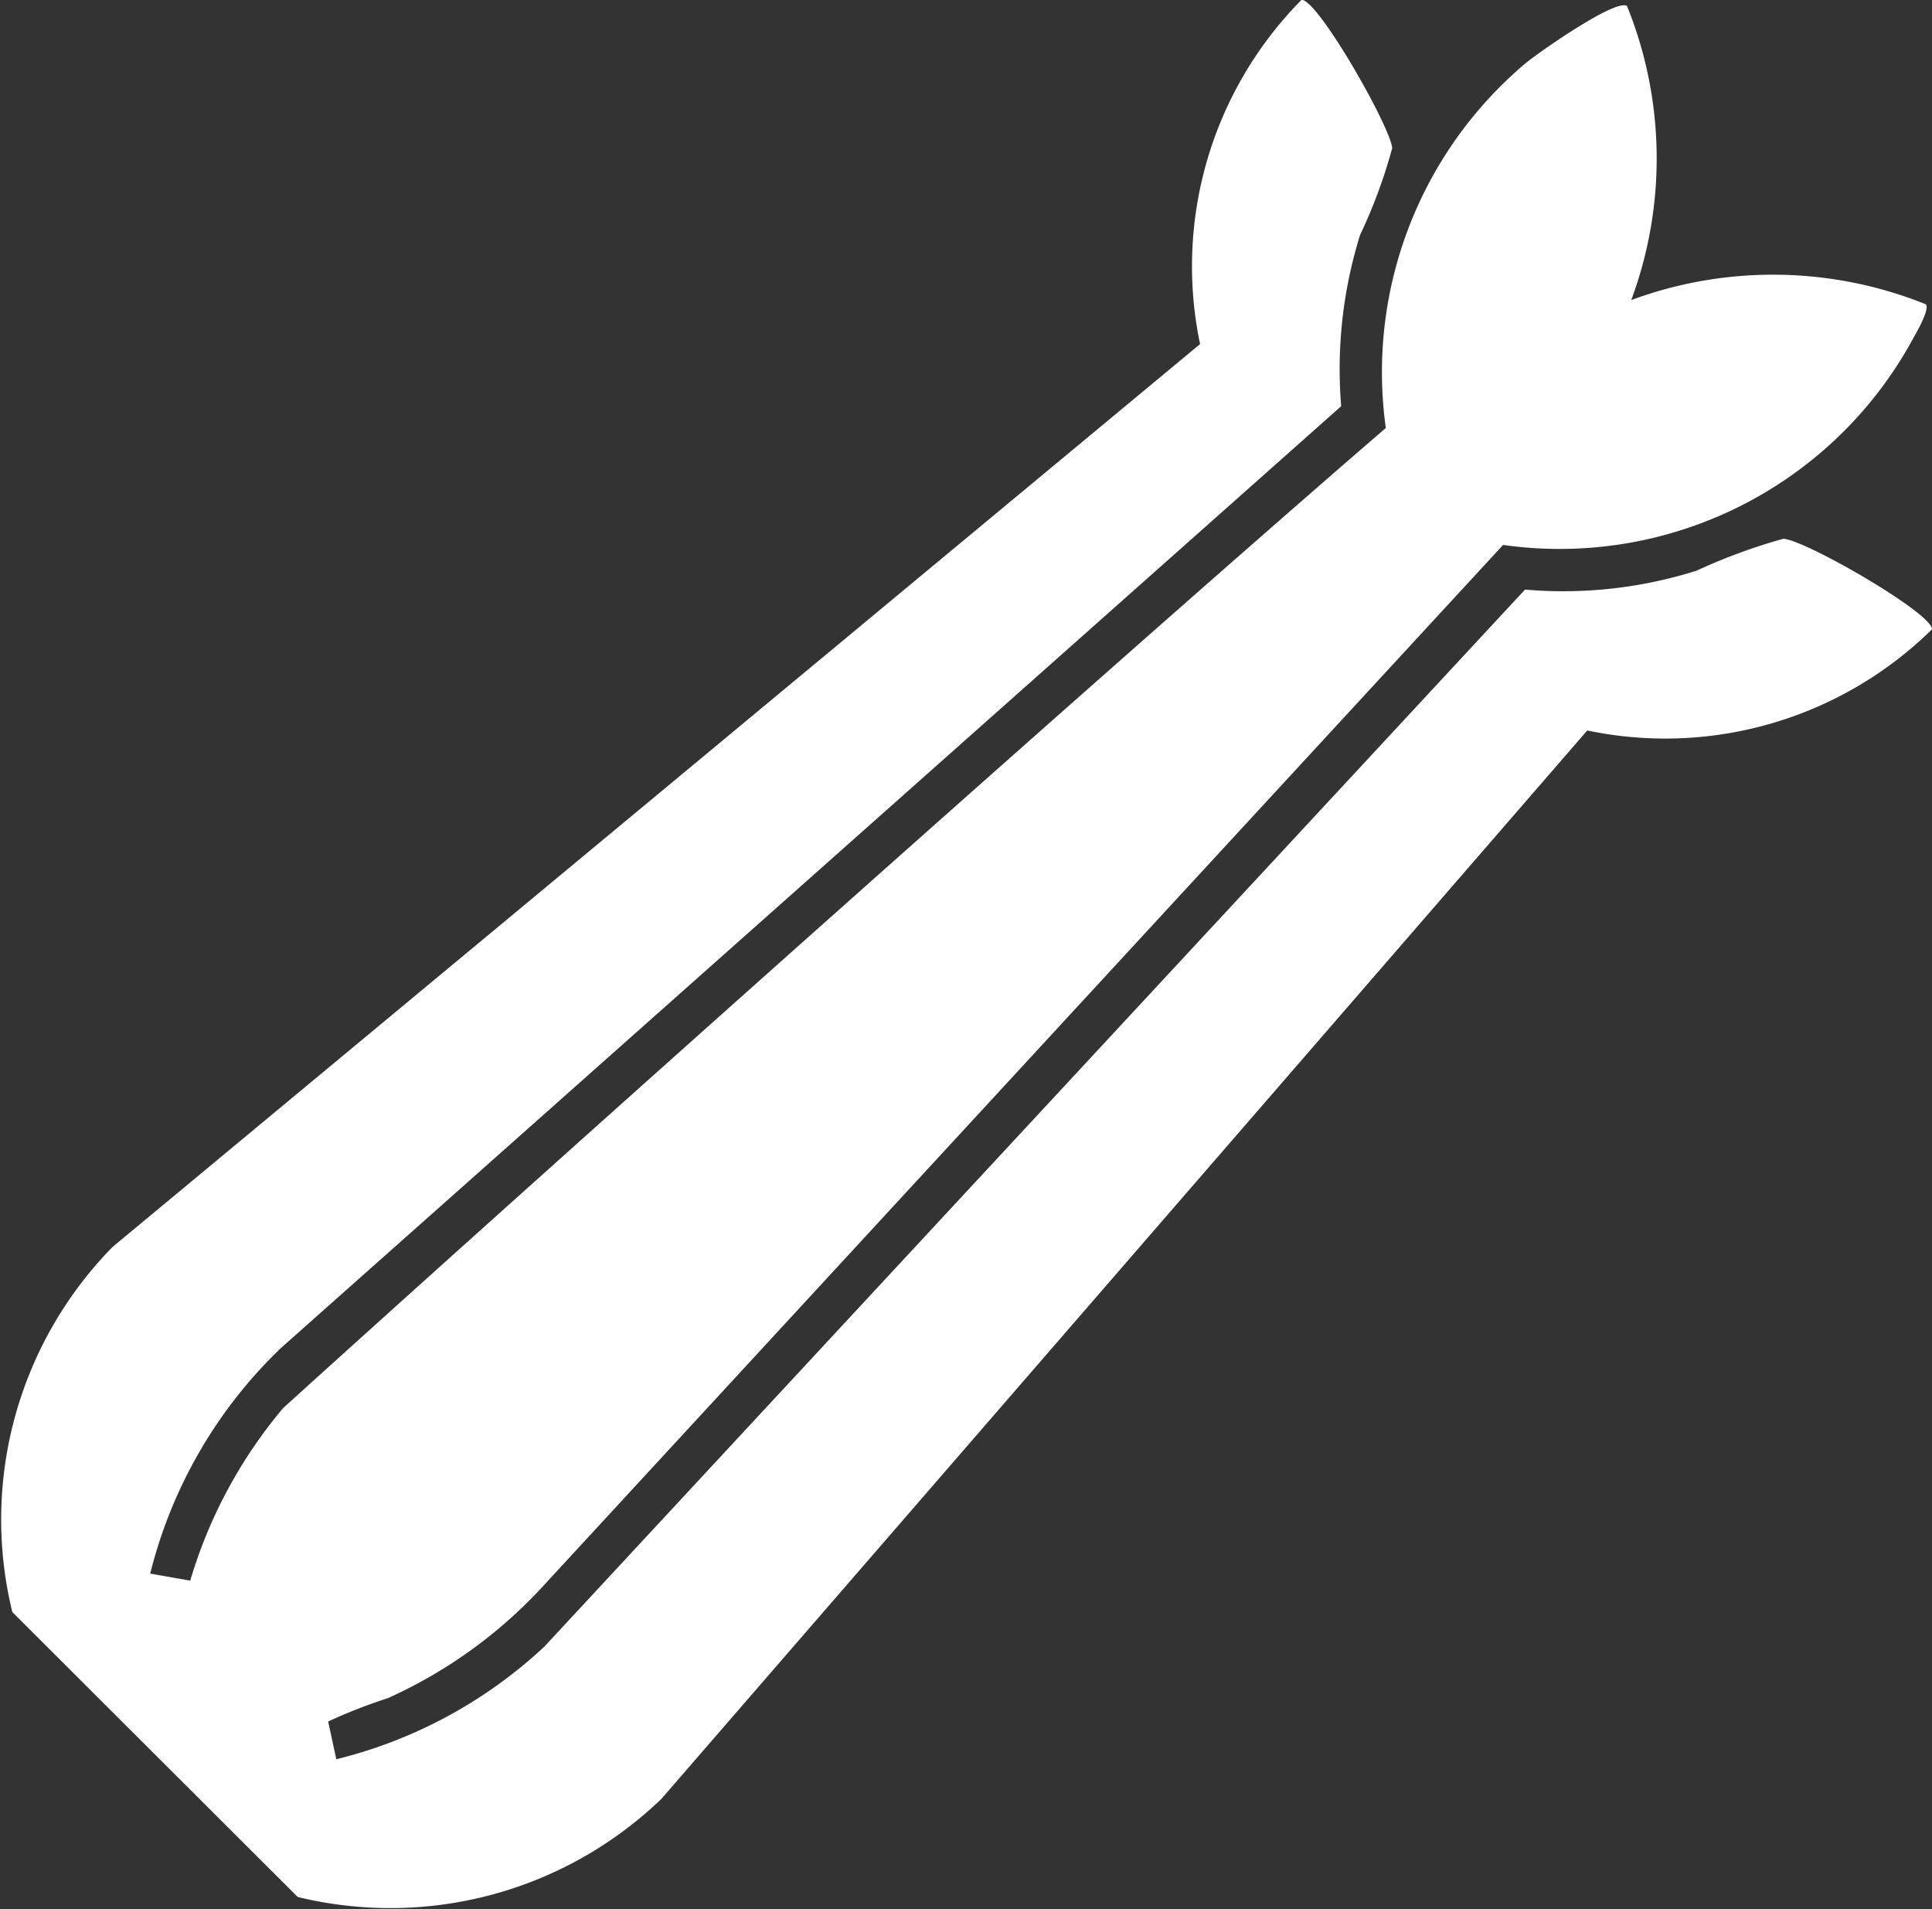
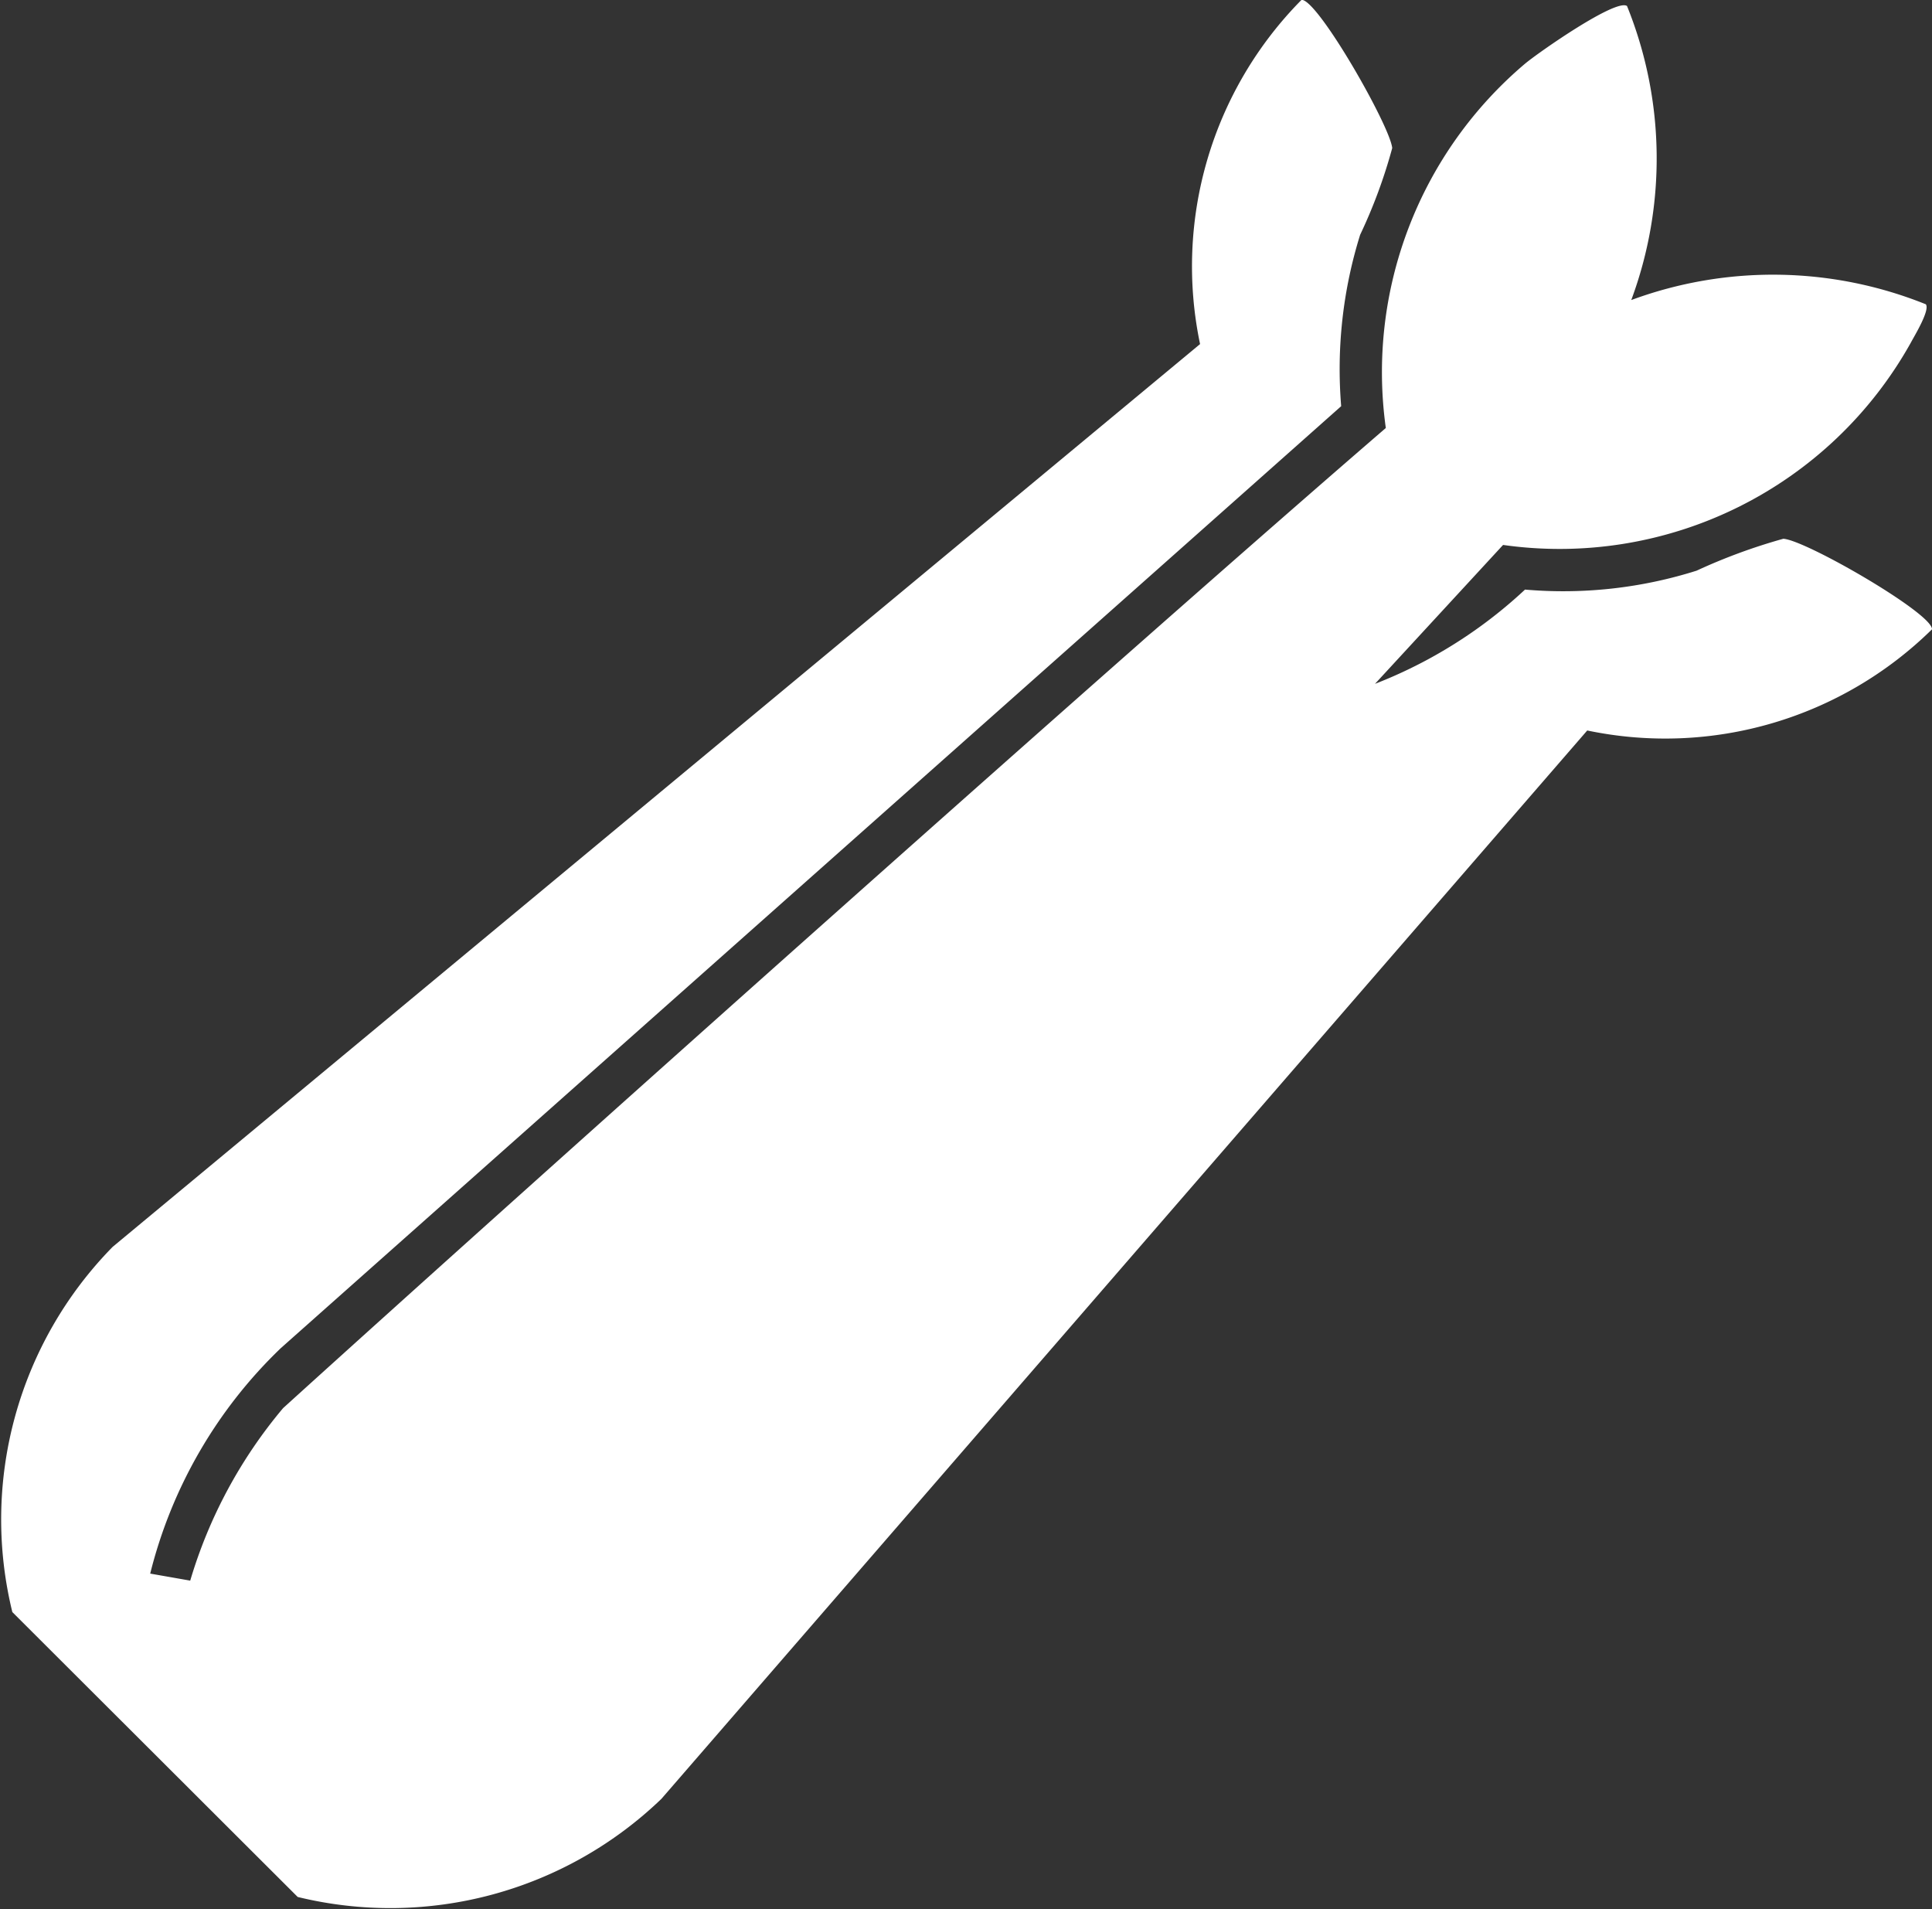
<svg xmlns="http://www.w3.org/2000/svg" width="59.681" height="58.975" viewBox="0 0 59.681 58.975">
  <rect x="0" y="0" width="59.681" height="58.975" fill="#333333" stroke="none" />
-   <path id="Path_3093" data-name="Path 3093" d="M205.544,113.247c0-.495-3.893-2.747-4.592-2.792a17.679,17.679,0,0,0-2.68.986,13.674,13.674,0,0,1-5.3.584l-30.295,32.651a14.469,14.469,0,0,1-6.425,3.477L156,146.988a16.085,16.085,0,0,1,1.844-.721,14.736,14.736,0,0,0,4.831-3.5l29.619-32.121a12.422,12.422,0,0,0,12.594-6.244c.114-.216.6-1.007.466-1.189a12.636,12.636,0,0,0-9.1-.131A12.565,12.565,0,0,0,196.123,94c-.34-.242-2.753,1.447-3.151,1.782a12.479,12.479,0,0,0-4.3,11.252c-7.966,6.869-26.278,23.215-34.065,30.275a14.808,14.808,0,0,0-2.868,5.327l-1.236-.217a14.511,14.511,0,0,1,4.029-6.959l32.761-29.1a13.916,13.916,0,0,1,.586-5.294,16.038,16.038,0,0,0,.991-2.679c-.069-.685-2.289-4.58-2.8-4.579a11.7,11.7,0,0,0-3.136,10.634l-33.59,27.884a12.018,12.018,0,0,0-3.1,11.281l8.815,8.8a12.077,12.077,0,0,0,11.235-3.03l28.6-33a11.75,11.75,0,0,0,10.655-3.13" transform="translate(-145.863 -93.814)" fill="#fff" />
+   <path id="Path_3093" data-name="Path 3093" d="M205.544,113.247c0-.495-3.893-2.747-4.592-2.792a17.679,17.679,0,0,0-2.68.986,13.674,13.674,0,0,1-5.3.584a14.469,14.469,0,0,1-6.425,3.477L156,146.988a16.085,16.085,0,0,1,1.844-.721,14.736,14.736,0,0,0,4.831-3.5l29.619-32.121a12.422,12.422,0,0,0,12.594-6.244c.114-.216.6-1.007.466-1.189a12.636,12.636,0,0,0-9.1-.131A12.565,12.565,0,0,0,196.123,94c-.34-.242-2.753,1.447-3.151,1.782a12.479,12.479,0,0,0-4.3,11.252c-7.966,6.869-26.278,23.215-34.065,30.275a14.808,14.808,0,0,0-2.868,5.327l-1.236-.217a14.511,14.511,0,0,1,4.029-6.959l32.761-29.1a13.916,13.916,0,0,1,.586-5.294,16.038,16.038,0,0,0,.991-2.679c-.069-.685-2.289-4.58-2.8-4.579a11.7,11.7,0,0,0-3.136,10.634l-33.59,27.884a12.018,12.018,0,0,0-3.1,11.281l8.815,8.8a12.077,12.077,0,0,0,11.235-3.03l28.6-33a11.75,11.75,0,0,0,10.655-3.13" transform="translate(-145.863 -93.814)" fill="#fff" />
</svg>